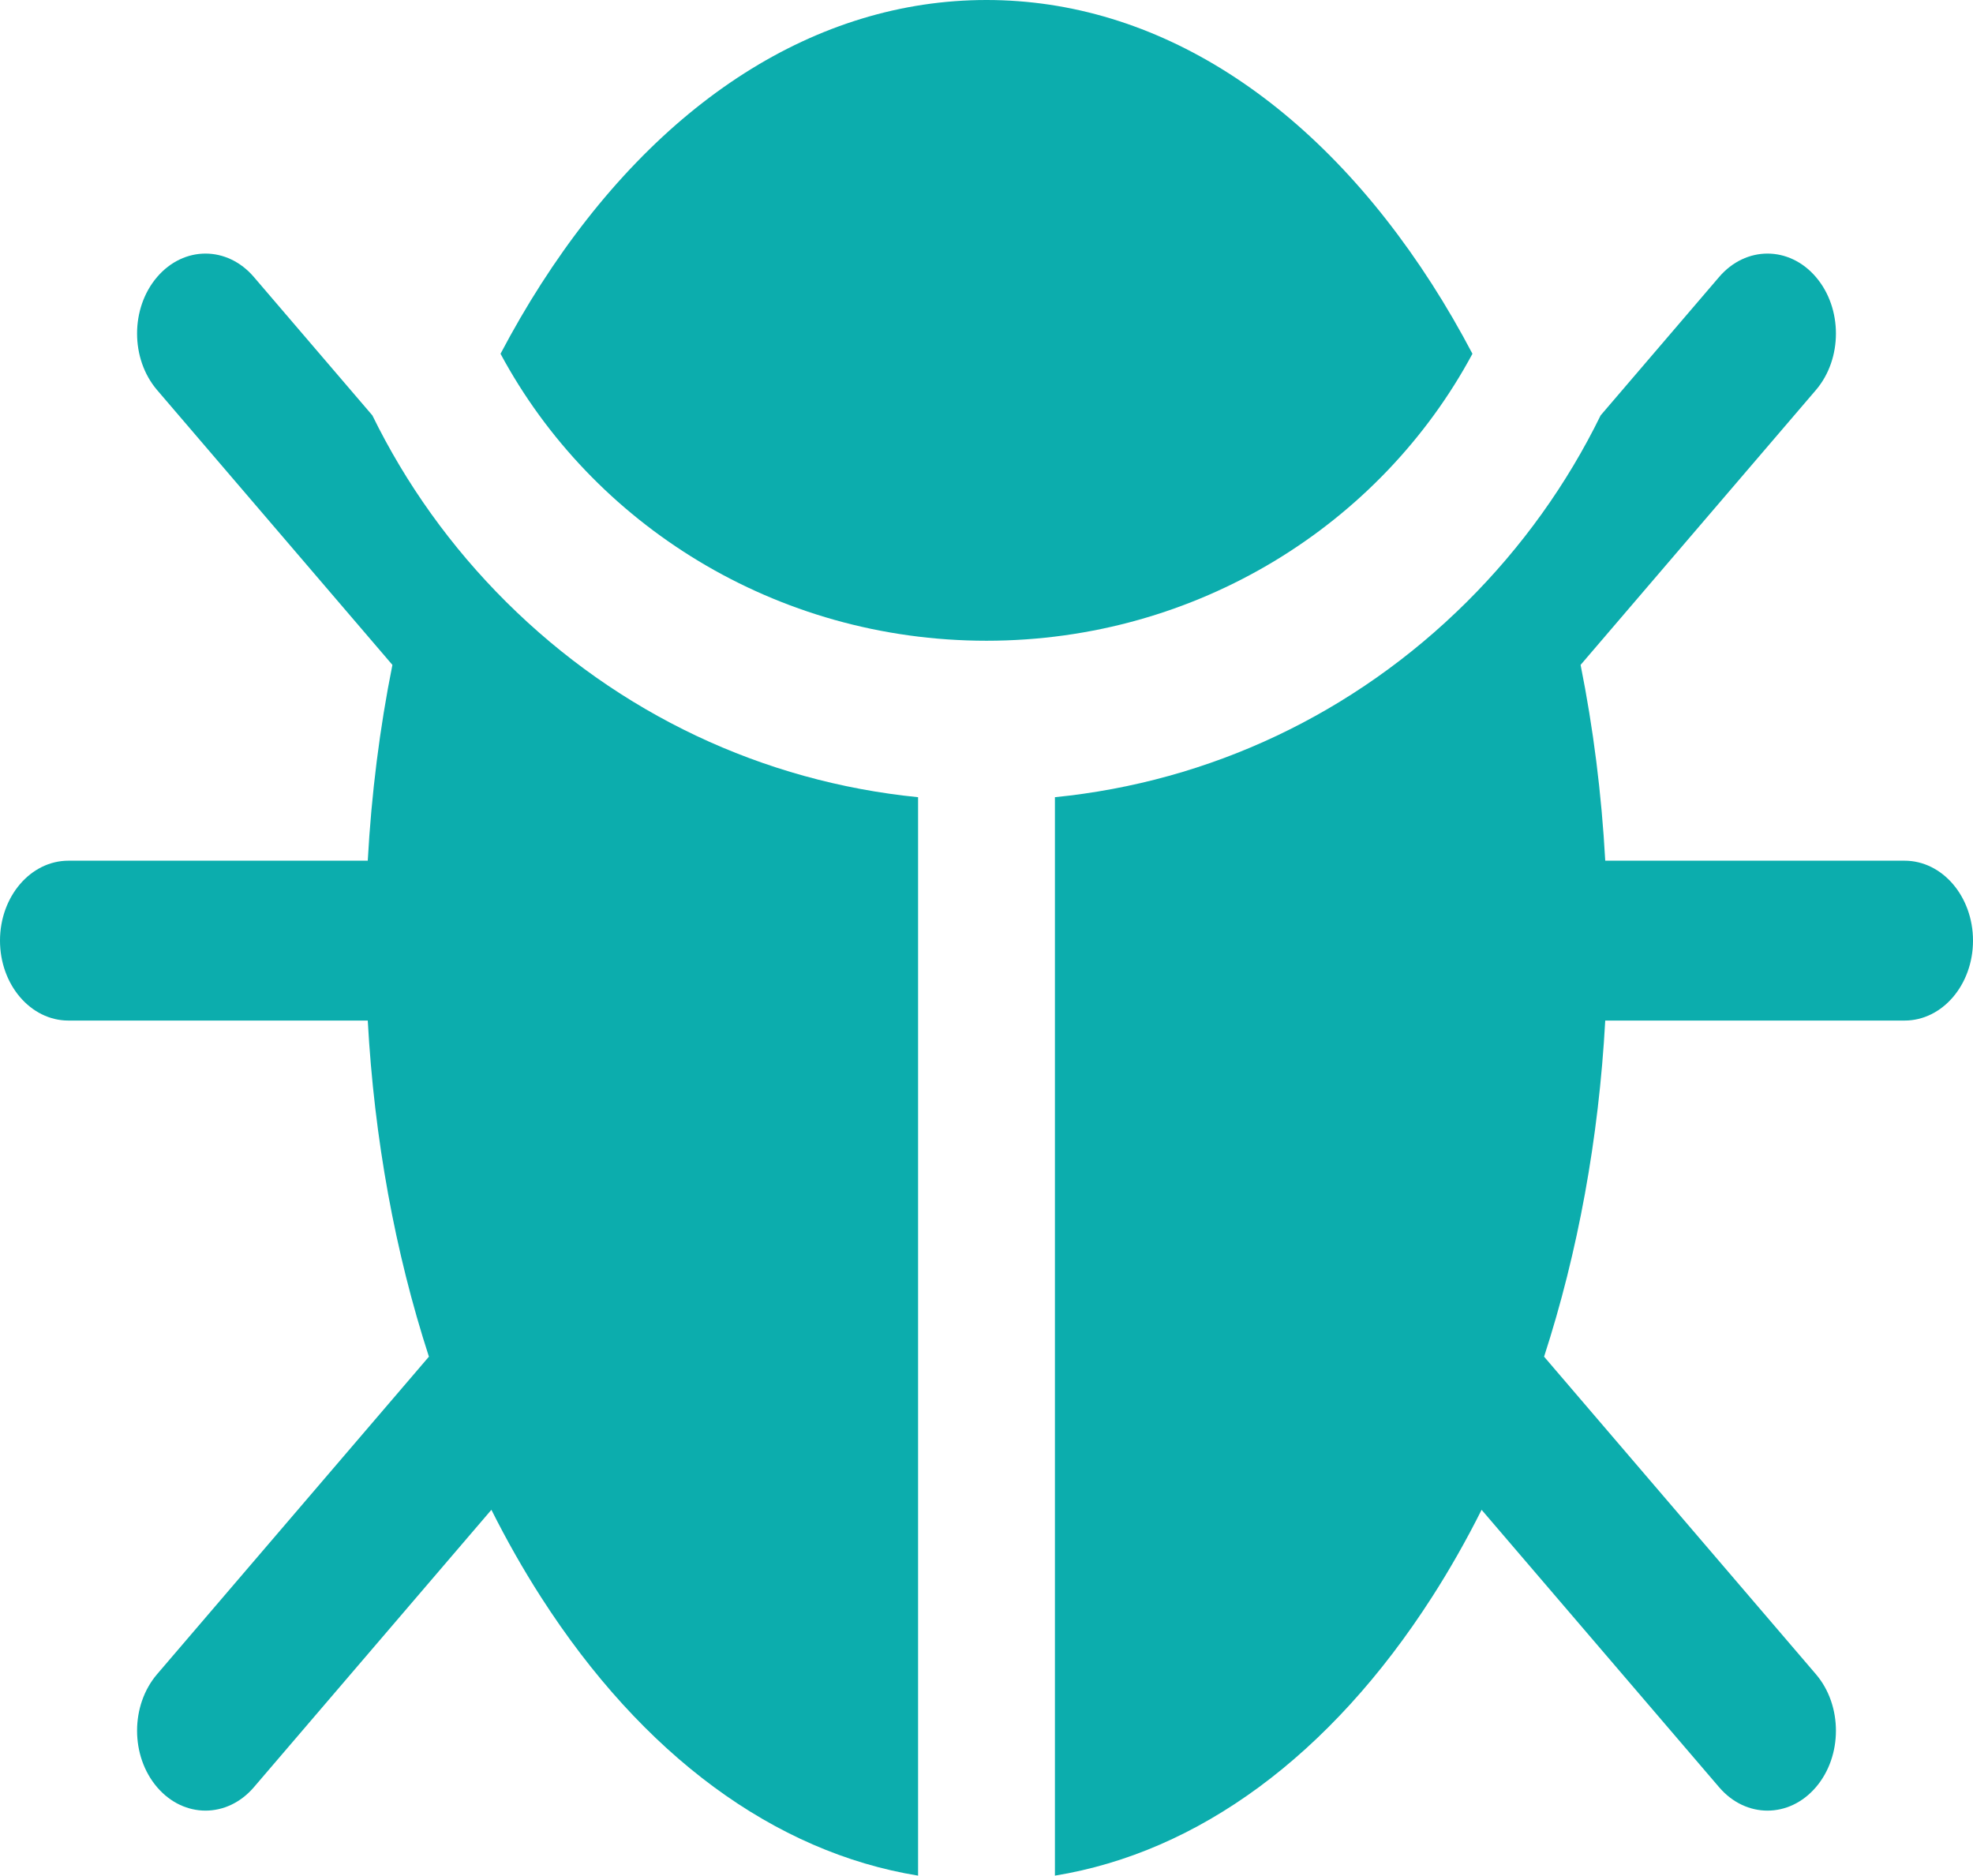
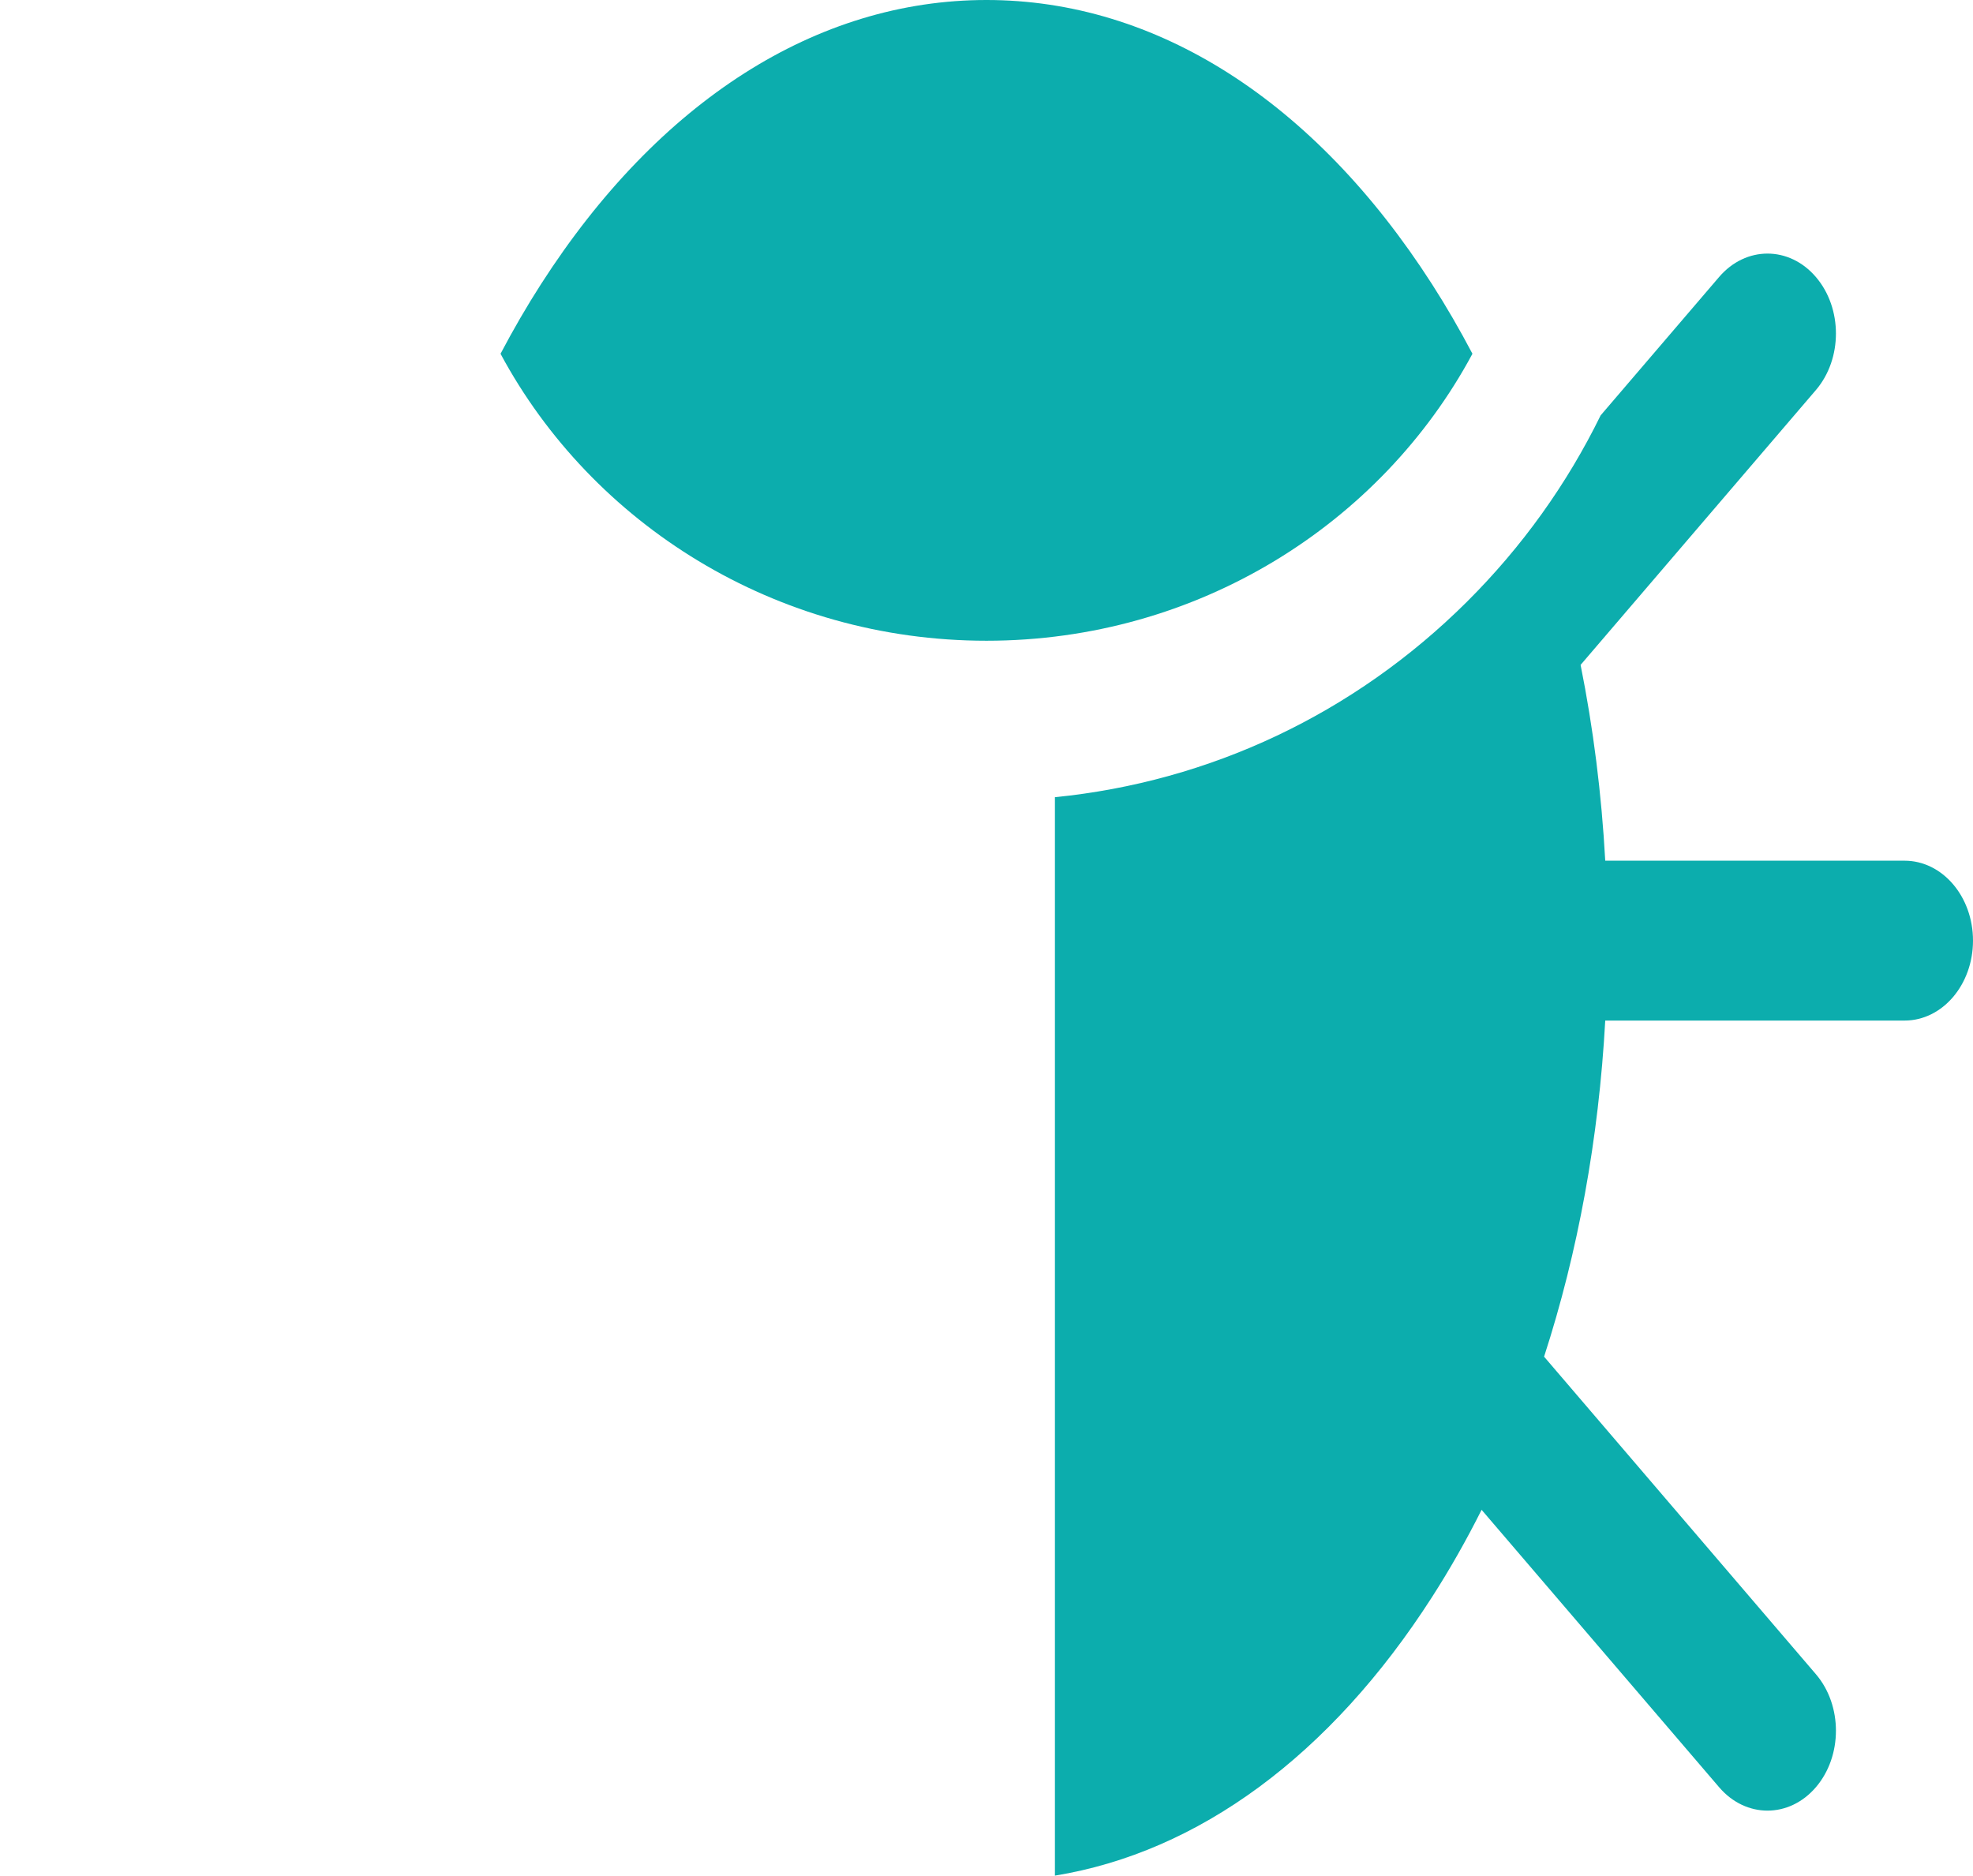
<svg xmlns="http://www.w3.org/2000/svg" width="81" height="77" viewBox="0 0 81 77" fill="none">
  <path d="M60.45 14.523C59.93 13.535 59.377 12.579 58.788 11.662C53.96 4.142 47.465 0 40.5 0C33.535 0 27.04 4.142 22.212 11.662C21.623 12.579 21.07 13.535 20.549 14.523C24.307 21.518 31.839 26.304 40.5 26.304C49.161 26.304 56.693 21.518 60.45 14.523Z" fill="#0CADAD" />
  <path d="M78.19 35.334H65.902C65.751 32.584 65.411 29.893 64.89 27.296L74.55 16.013C75.647 14.731 75.647 12.653 74.55 11.372C73.453 10.09 71.674 10.09 70.576 11.372L65.713 17.052C64.337 19.863 62.491 22.45 60.213 24.715C55.598 29.303 49.678 32.092 43.309 32.727V77C49.199 76.04 54.616 72.067 58.788 65.568C59.52 64.429 60.2 63.23 60.826 61.982L70.577 73.37C71.125 74.011 71.844 74.331 72.563 74.331C73.282 74.331 74.001 74.011 74.55 73.37C75.647 72.089 75.647 70.011 74.55 68.73L63.391 55.695C64.782 51.409 65.636 46.742 65.902 41.897H78.191C79.742 41.897 81 40.427 81 38.615C81 36.803 79.742 35.334 78.19 35.334Z" fill="#0CADAD" />
-   <path d="M37.691 32.727C31.322 32.092 25.401 29.304 20.787 24.716C18.509 22.451 16.663 19.863 15.287 17.053L10.423 11.372C9.326 10.09 7.547 10.09 6.45 11.372C5.353 12.653 5.353 14.731 6.45 16.013L16.11 27.296C15.589 29.893 15.249 32.584 15.098 35.334H2.81C1.258 35.334 0 36.803 0 38.615C0 40.427 1.258 41.897 2.81 41.897H15.098C15.364 46.742 16.218 51.409 17.609 55.695L6.45 68.729C5.353 70.011 5.353 72.088 6.45 73.37C7.547 74.651 9.326 74.651 10.423 73.37L20.174 61.981C20.8 63.23 21.48 64.428 22.212 65.568C26.384 72.067 31.801 76.04 37.691 77V32.727Z" fill="#0CADAD" />
</svg>